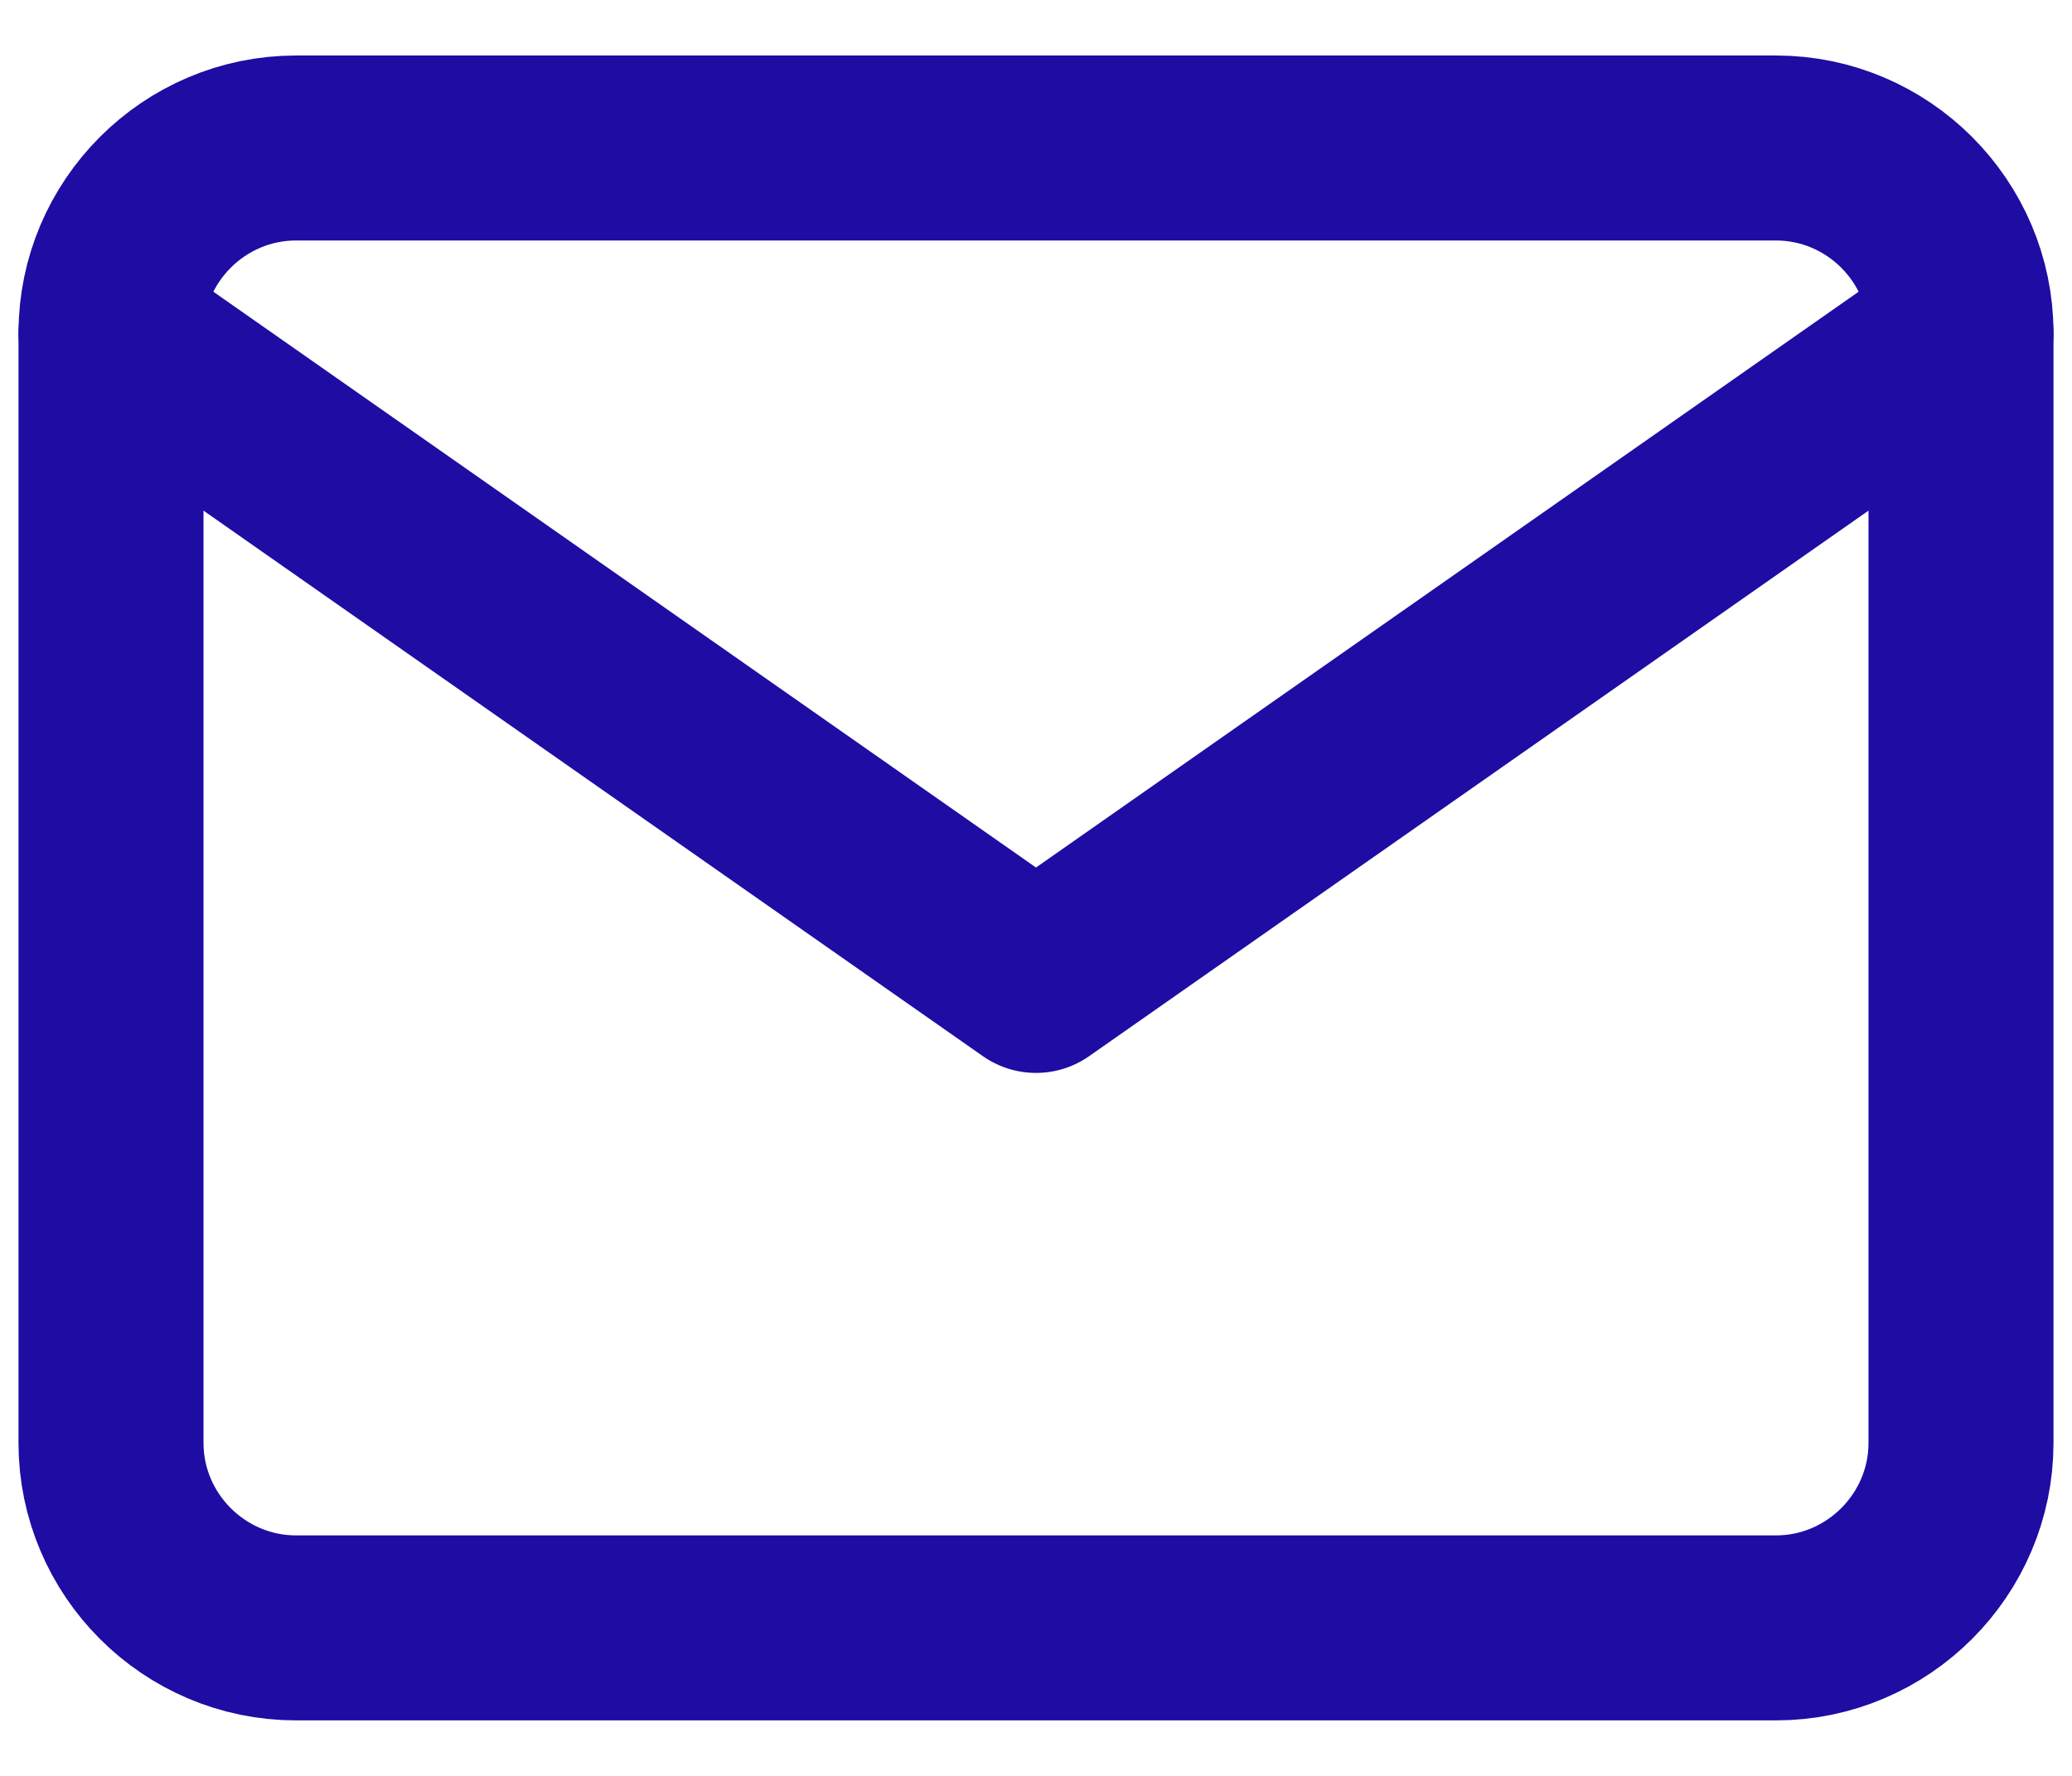
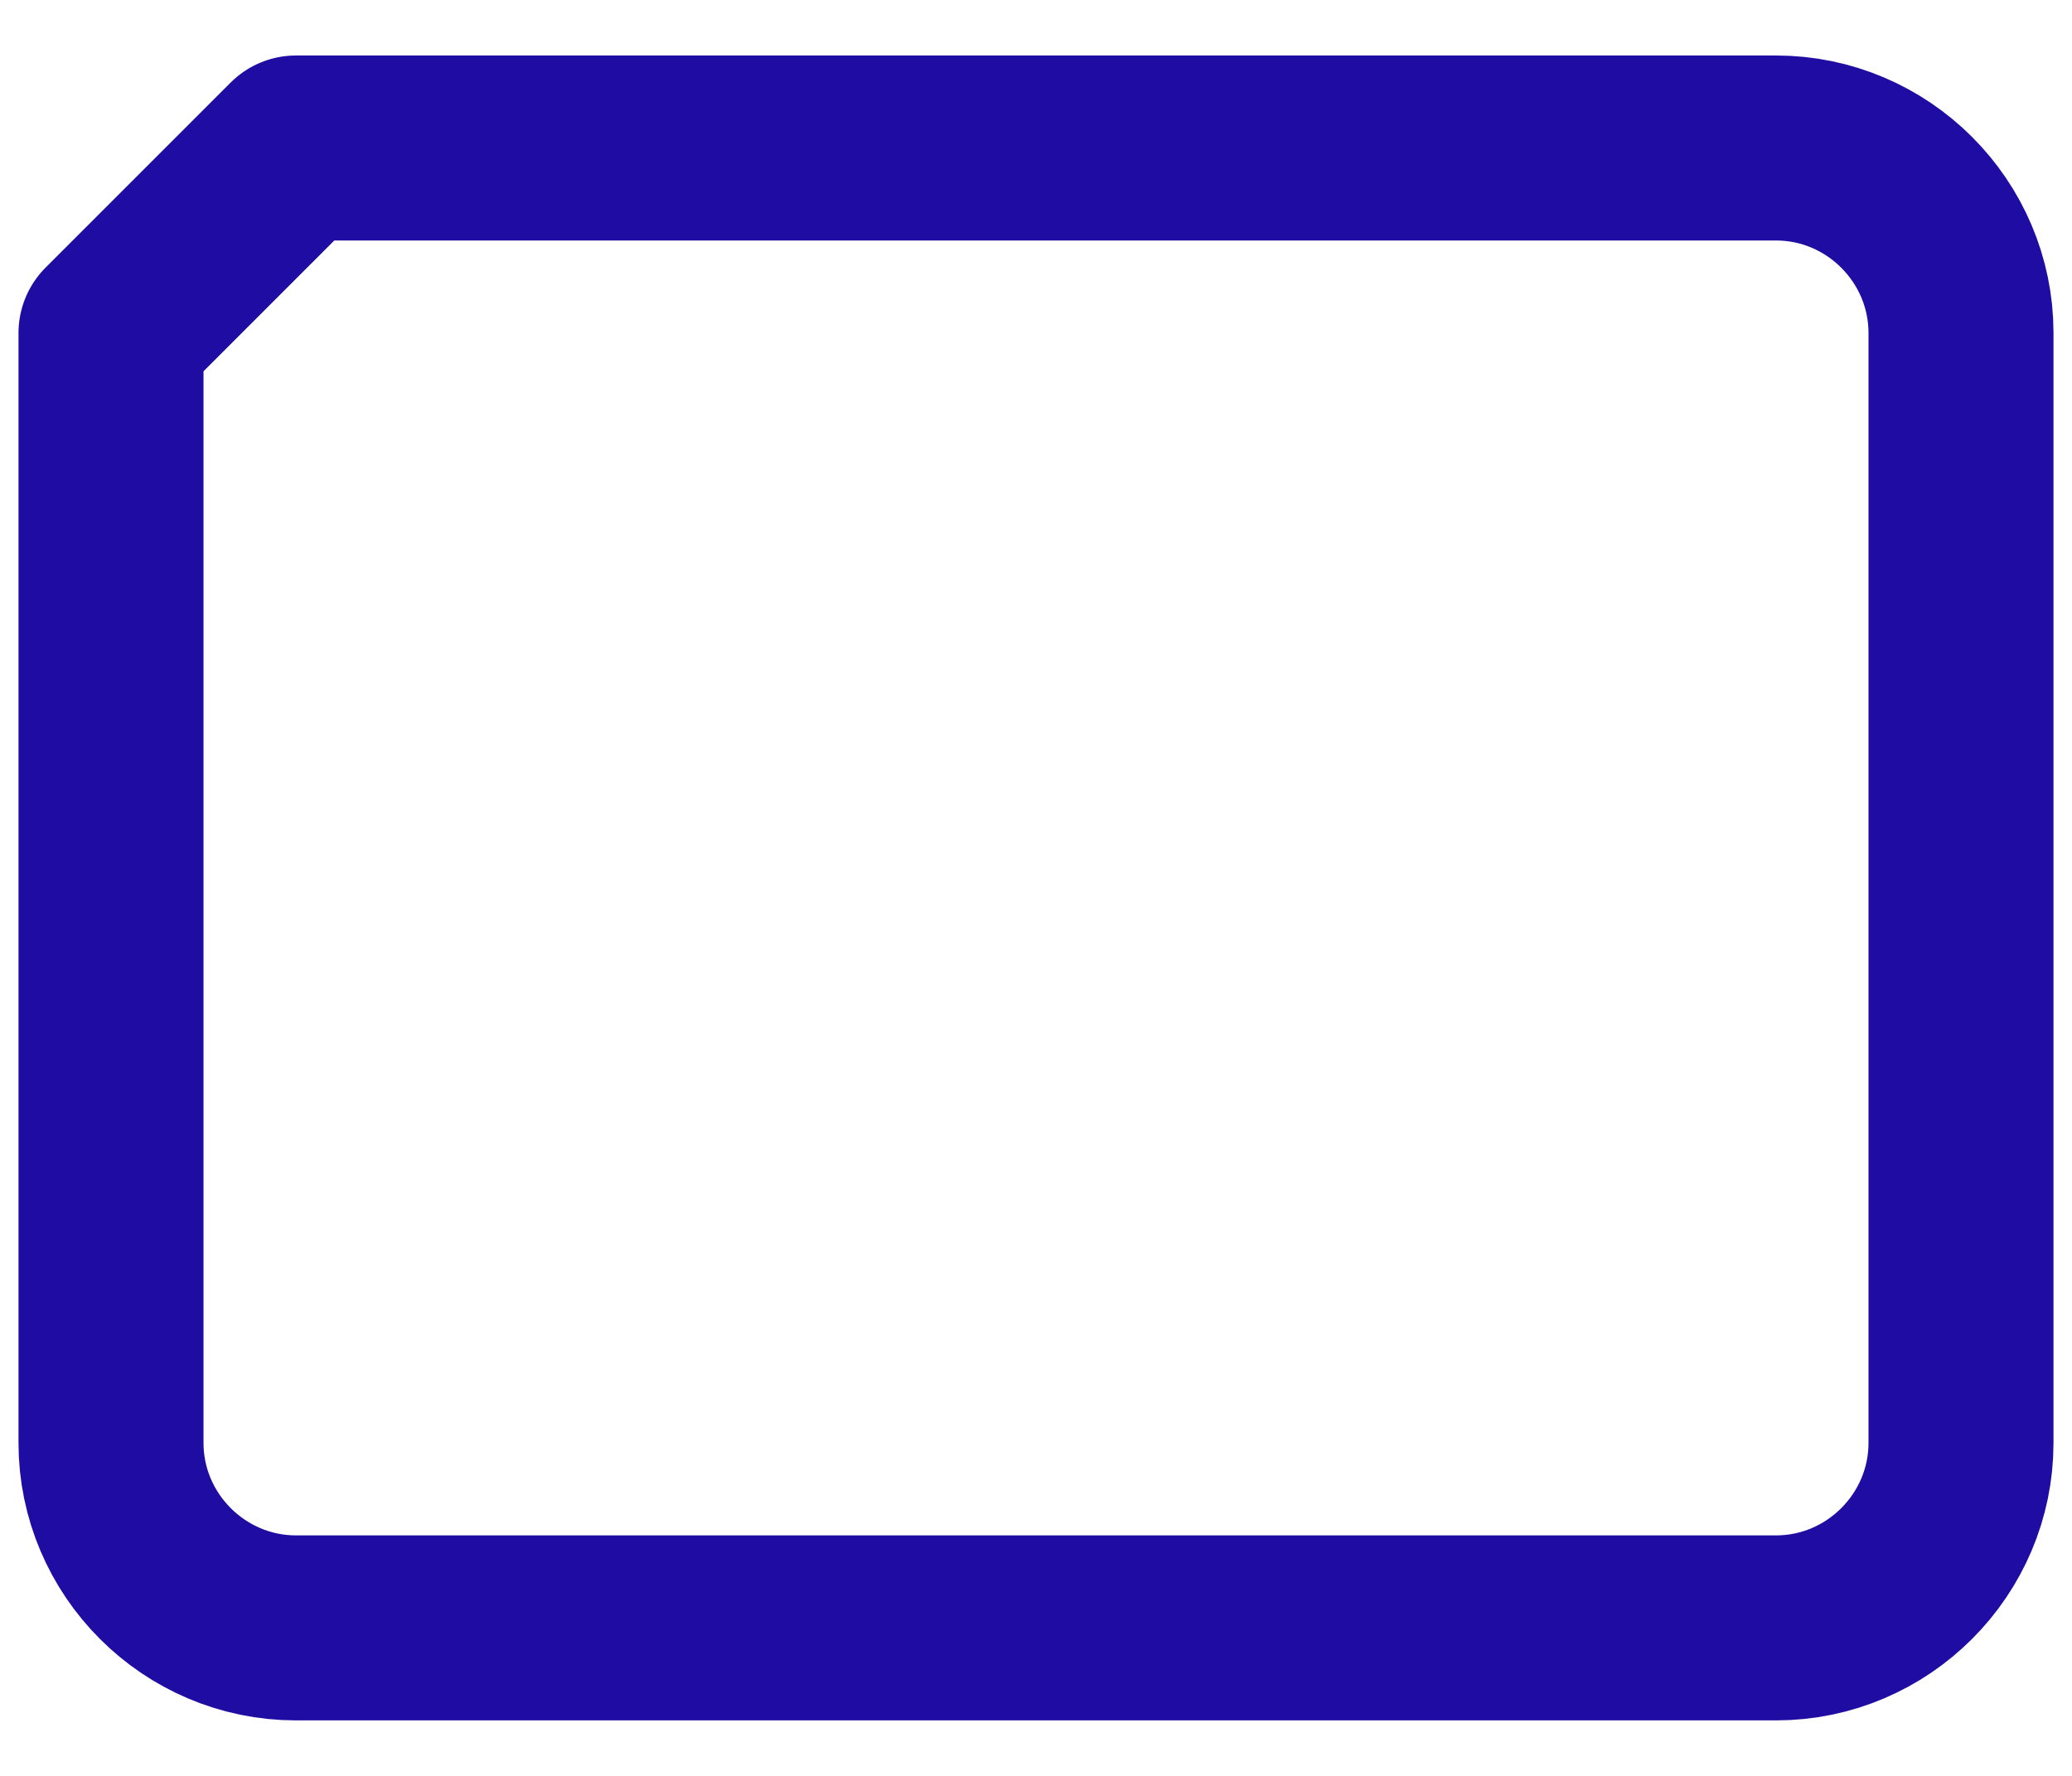
<svg xmlns="http://www.w3.org/2000/svg" width="28" height="24" viewBox="0 0 28 24" fill="none">
-   <path d="M4 2H24C25.375 2 26.5 3.125 26.5 4.5V19.5C26.5 20.875 25.375 22 24 22H4C2.625 22 1.5 20.875 1.5 19.5V4.5C1.5 3.125 2.625 2 4 2Z" stroke="#1E0CA3" stroke-width="2.5" stroke-linecap="round" stroke-linejoin="round" />
-   <path d="M26.5 4.5L14 13.25L1.5 4.5" stroke="#1E0CA3" stroke-width="2.5" stroke-linecap="round" stroke-linejoin="round" />
+   <path d="M4 2H24C25.375 2 26.5 3.125 26.5 4.5V19.5C26.5 20.875 25.375 22 24 22H4C2.625 22 1.5 20.875 1.5 19.5V4.5Z" stroke="#1E0CA3" stroke-width="2.5" stroke-linecap="round" stroke-linejoin="round" />
</svg>